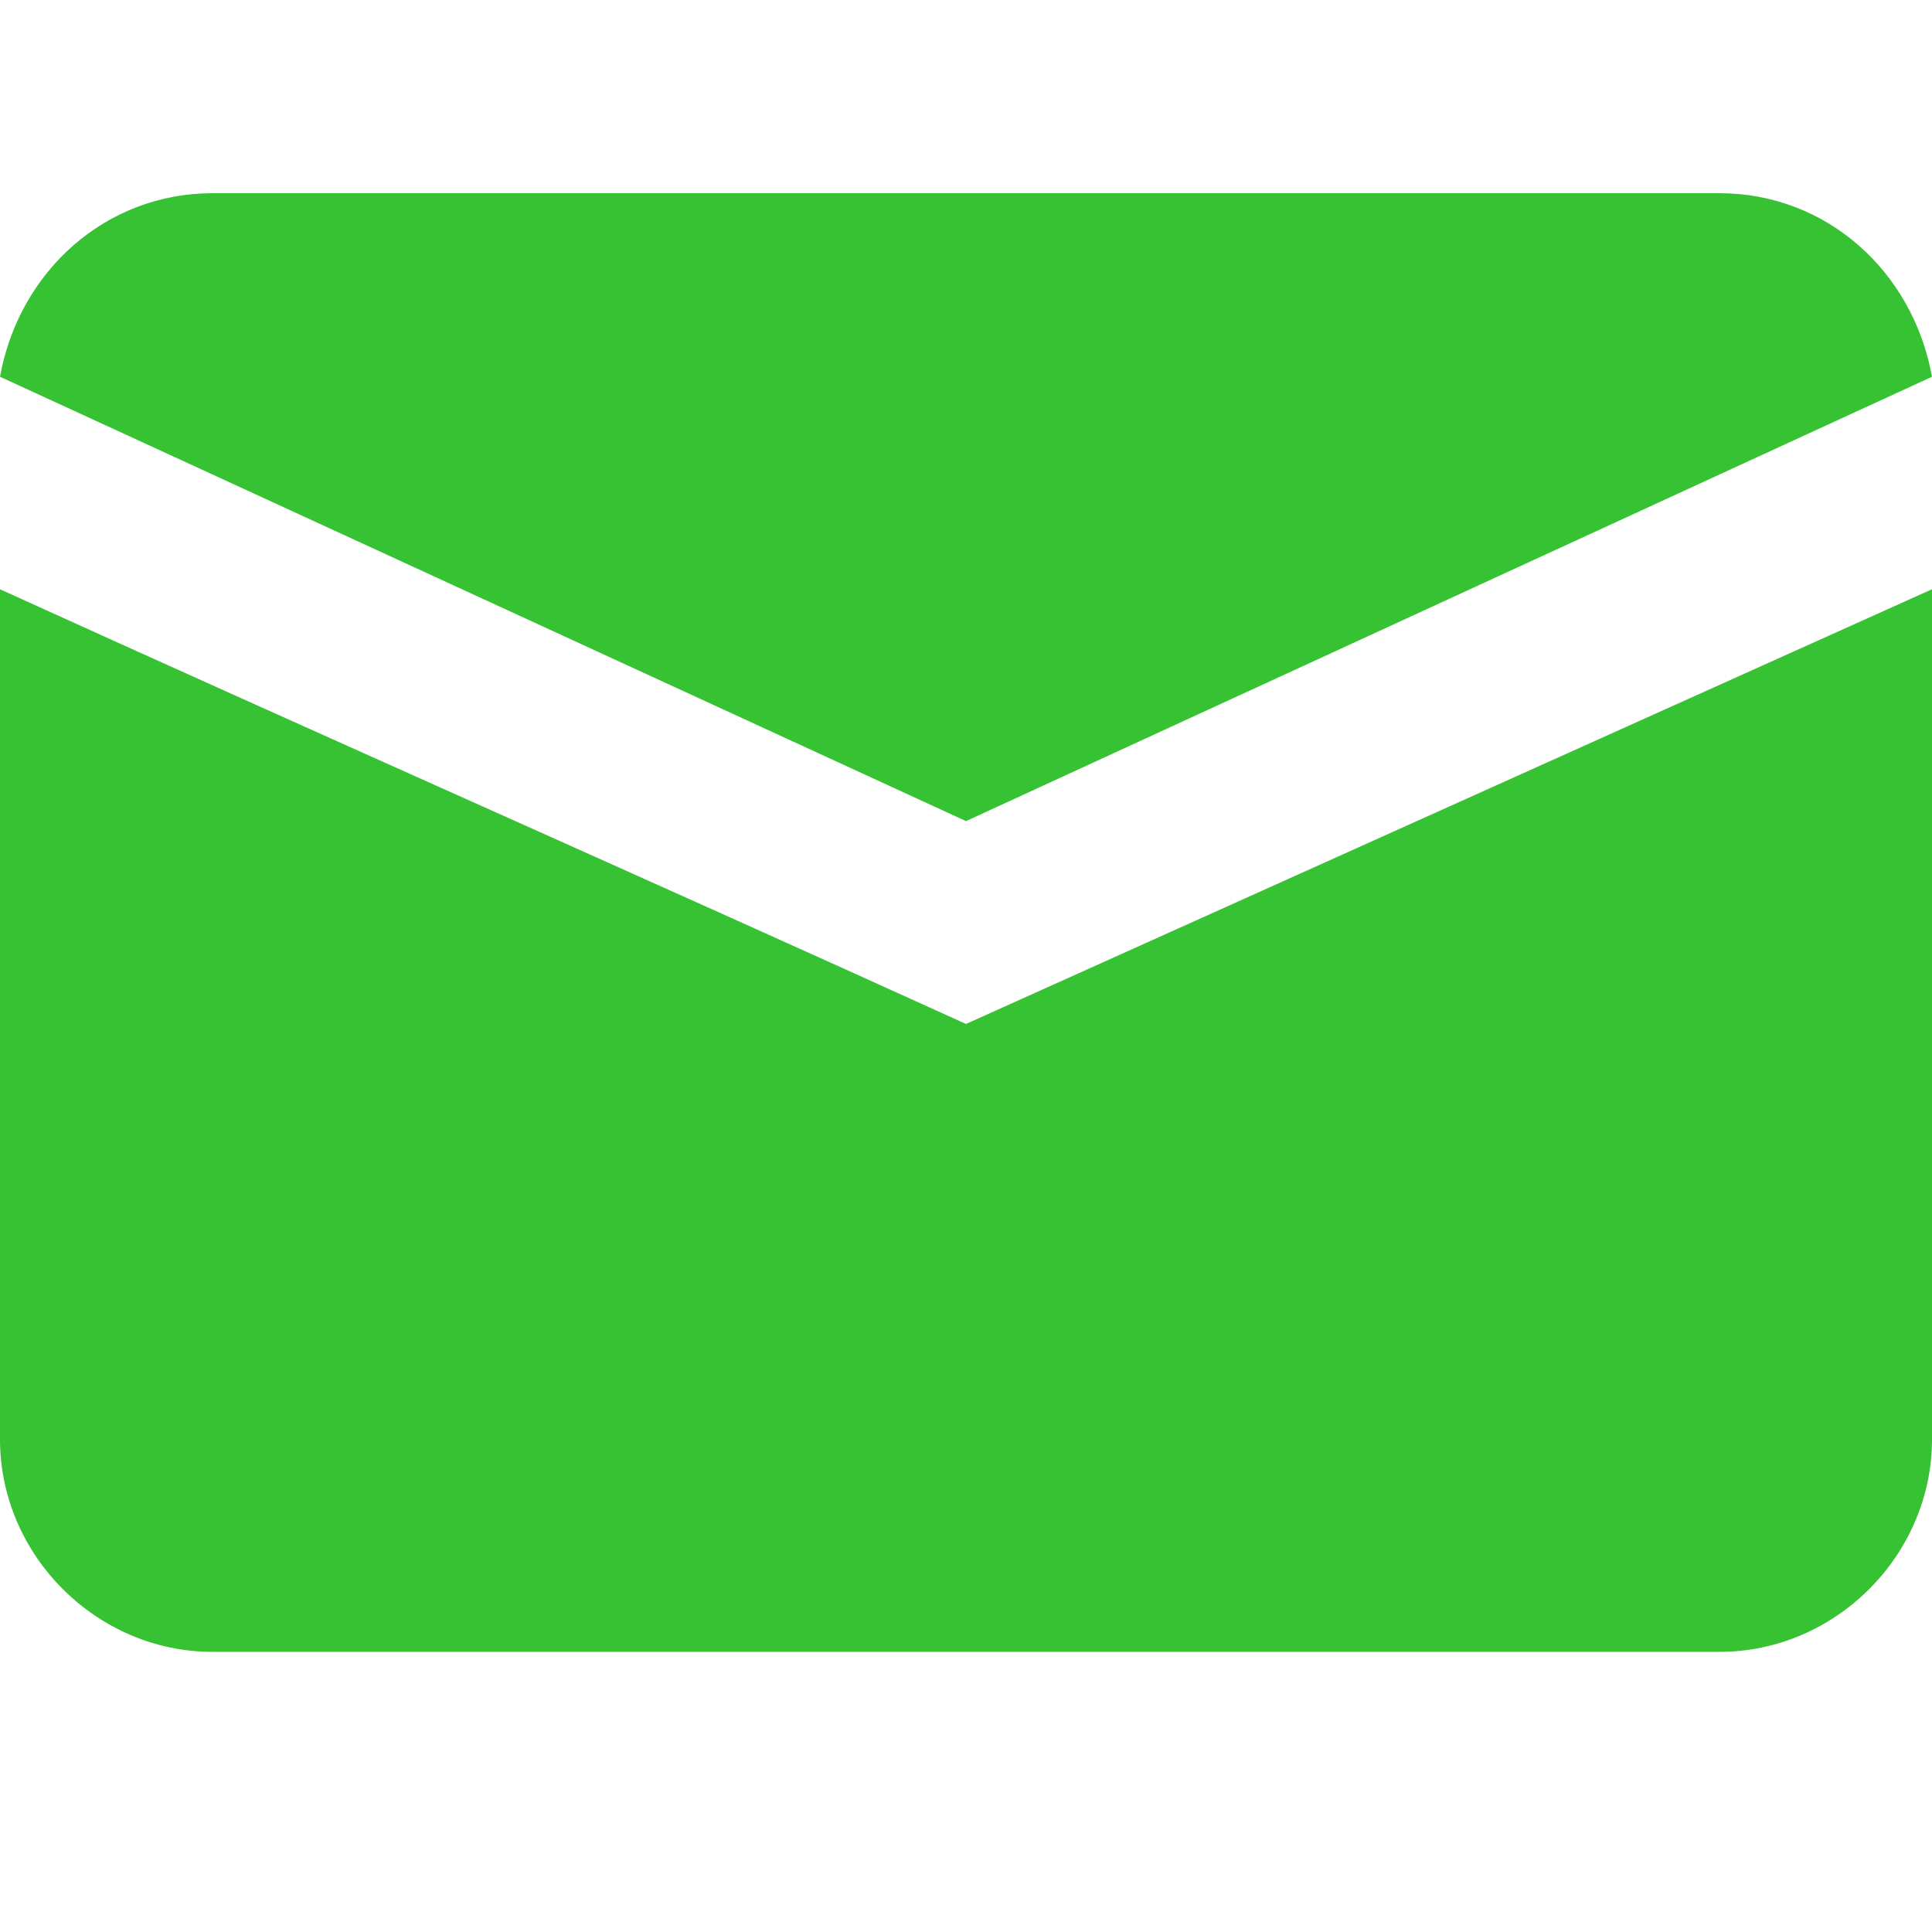
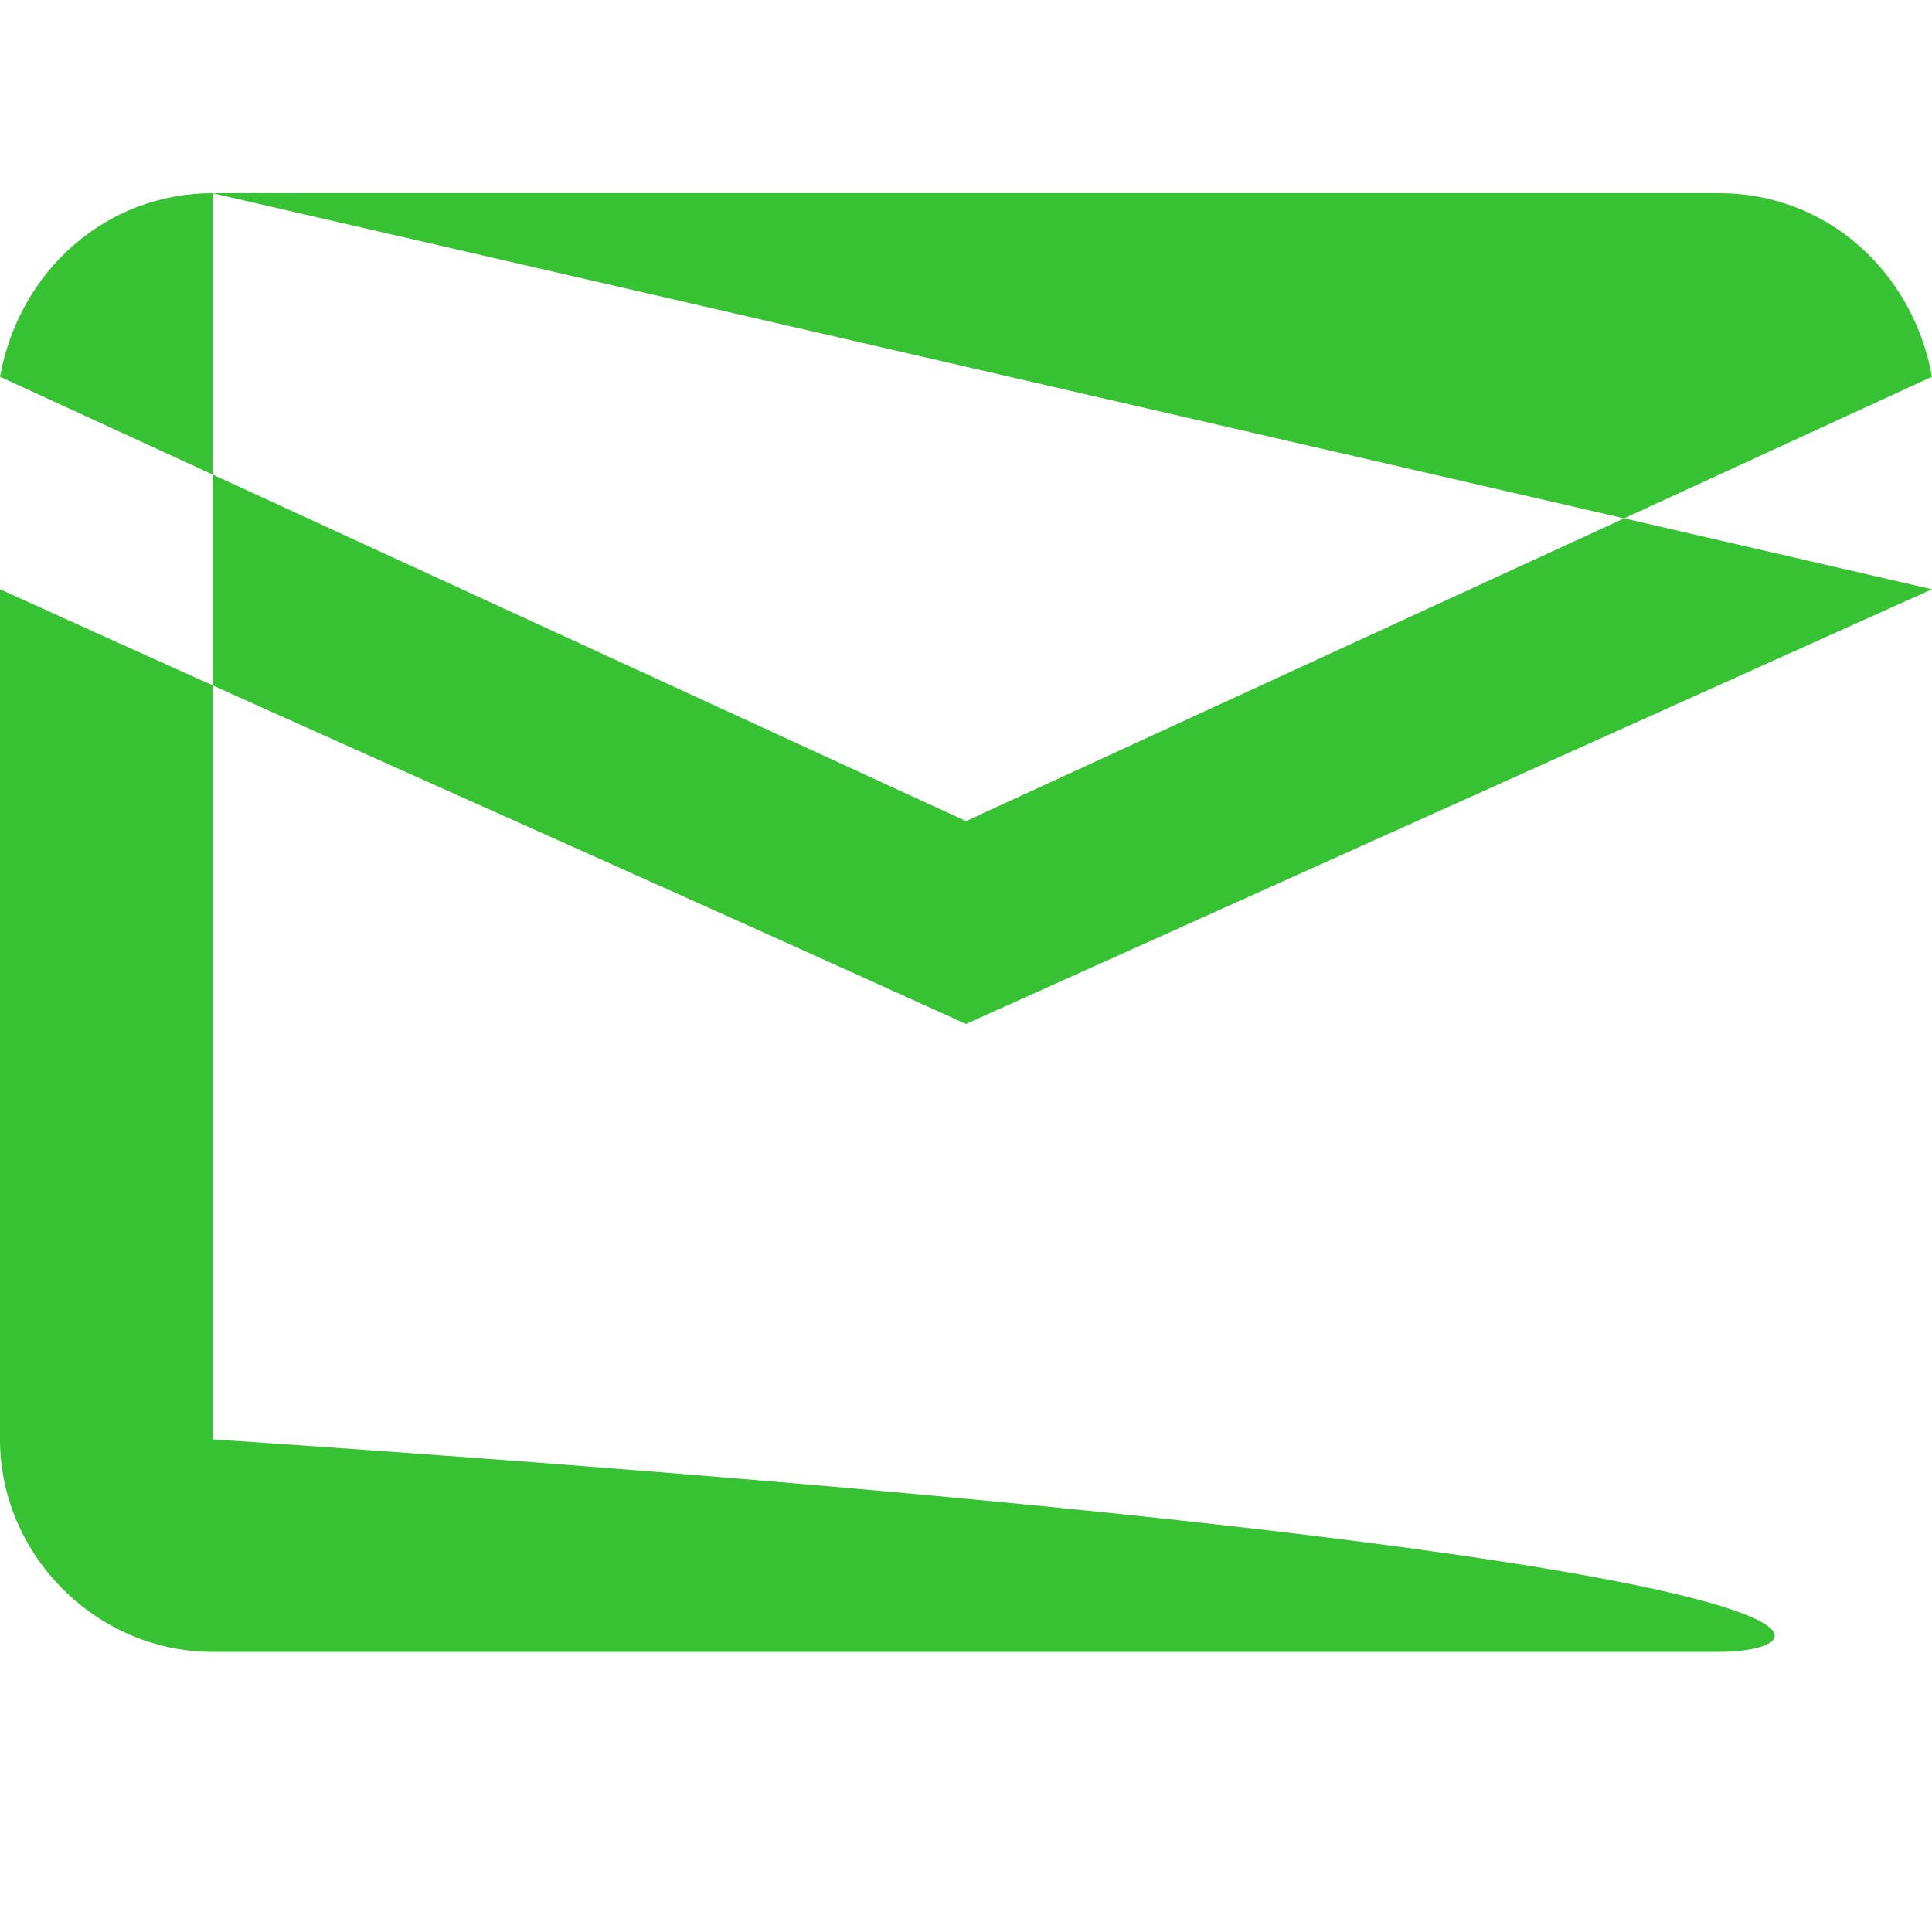
<svg xmlns="http://www.w3.org/2000/svg" width="16" height="16" viewBox="0 0 16 16" fill="none">
-   <path fill-rule="evenodd" clip-rule="evenodd" d="M1.76 1.6H14.24C15.12 1.6 15.84 2.24 16 3.12L8 6.8L0 3.12C0.16 2.24 0.88 1.6 1.76 1.6ZM16 4.88V11.92C16 12.88 15.2 13.68 14.24 13.68H1.76C0.8 13.68 0 12.88 0 11.92V4.88C2.64 6.08 5.36 7.28 8 8.48L16 4.88Z" fill="#36C233" />
+   <path fill-rule="evenodd" clip-rule="evenodd" d="M1.76 1.6H14.24C15.12 1.6 15.84 2.24 16 3.12L8 6.8L0 3.12C0.16 2.24 0.88 1.6 1.76 1.6ZV11.92C16 12.88 15.2 13.68 14.24 13.68H1.76C0.8 13.68 0 12.88 0 11.92V4.88C2.64 6.08 5.36 7.28 8 8.48L16 4.88Z" fill="#36C233" />
</svg>